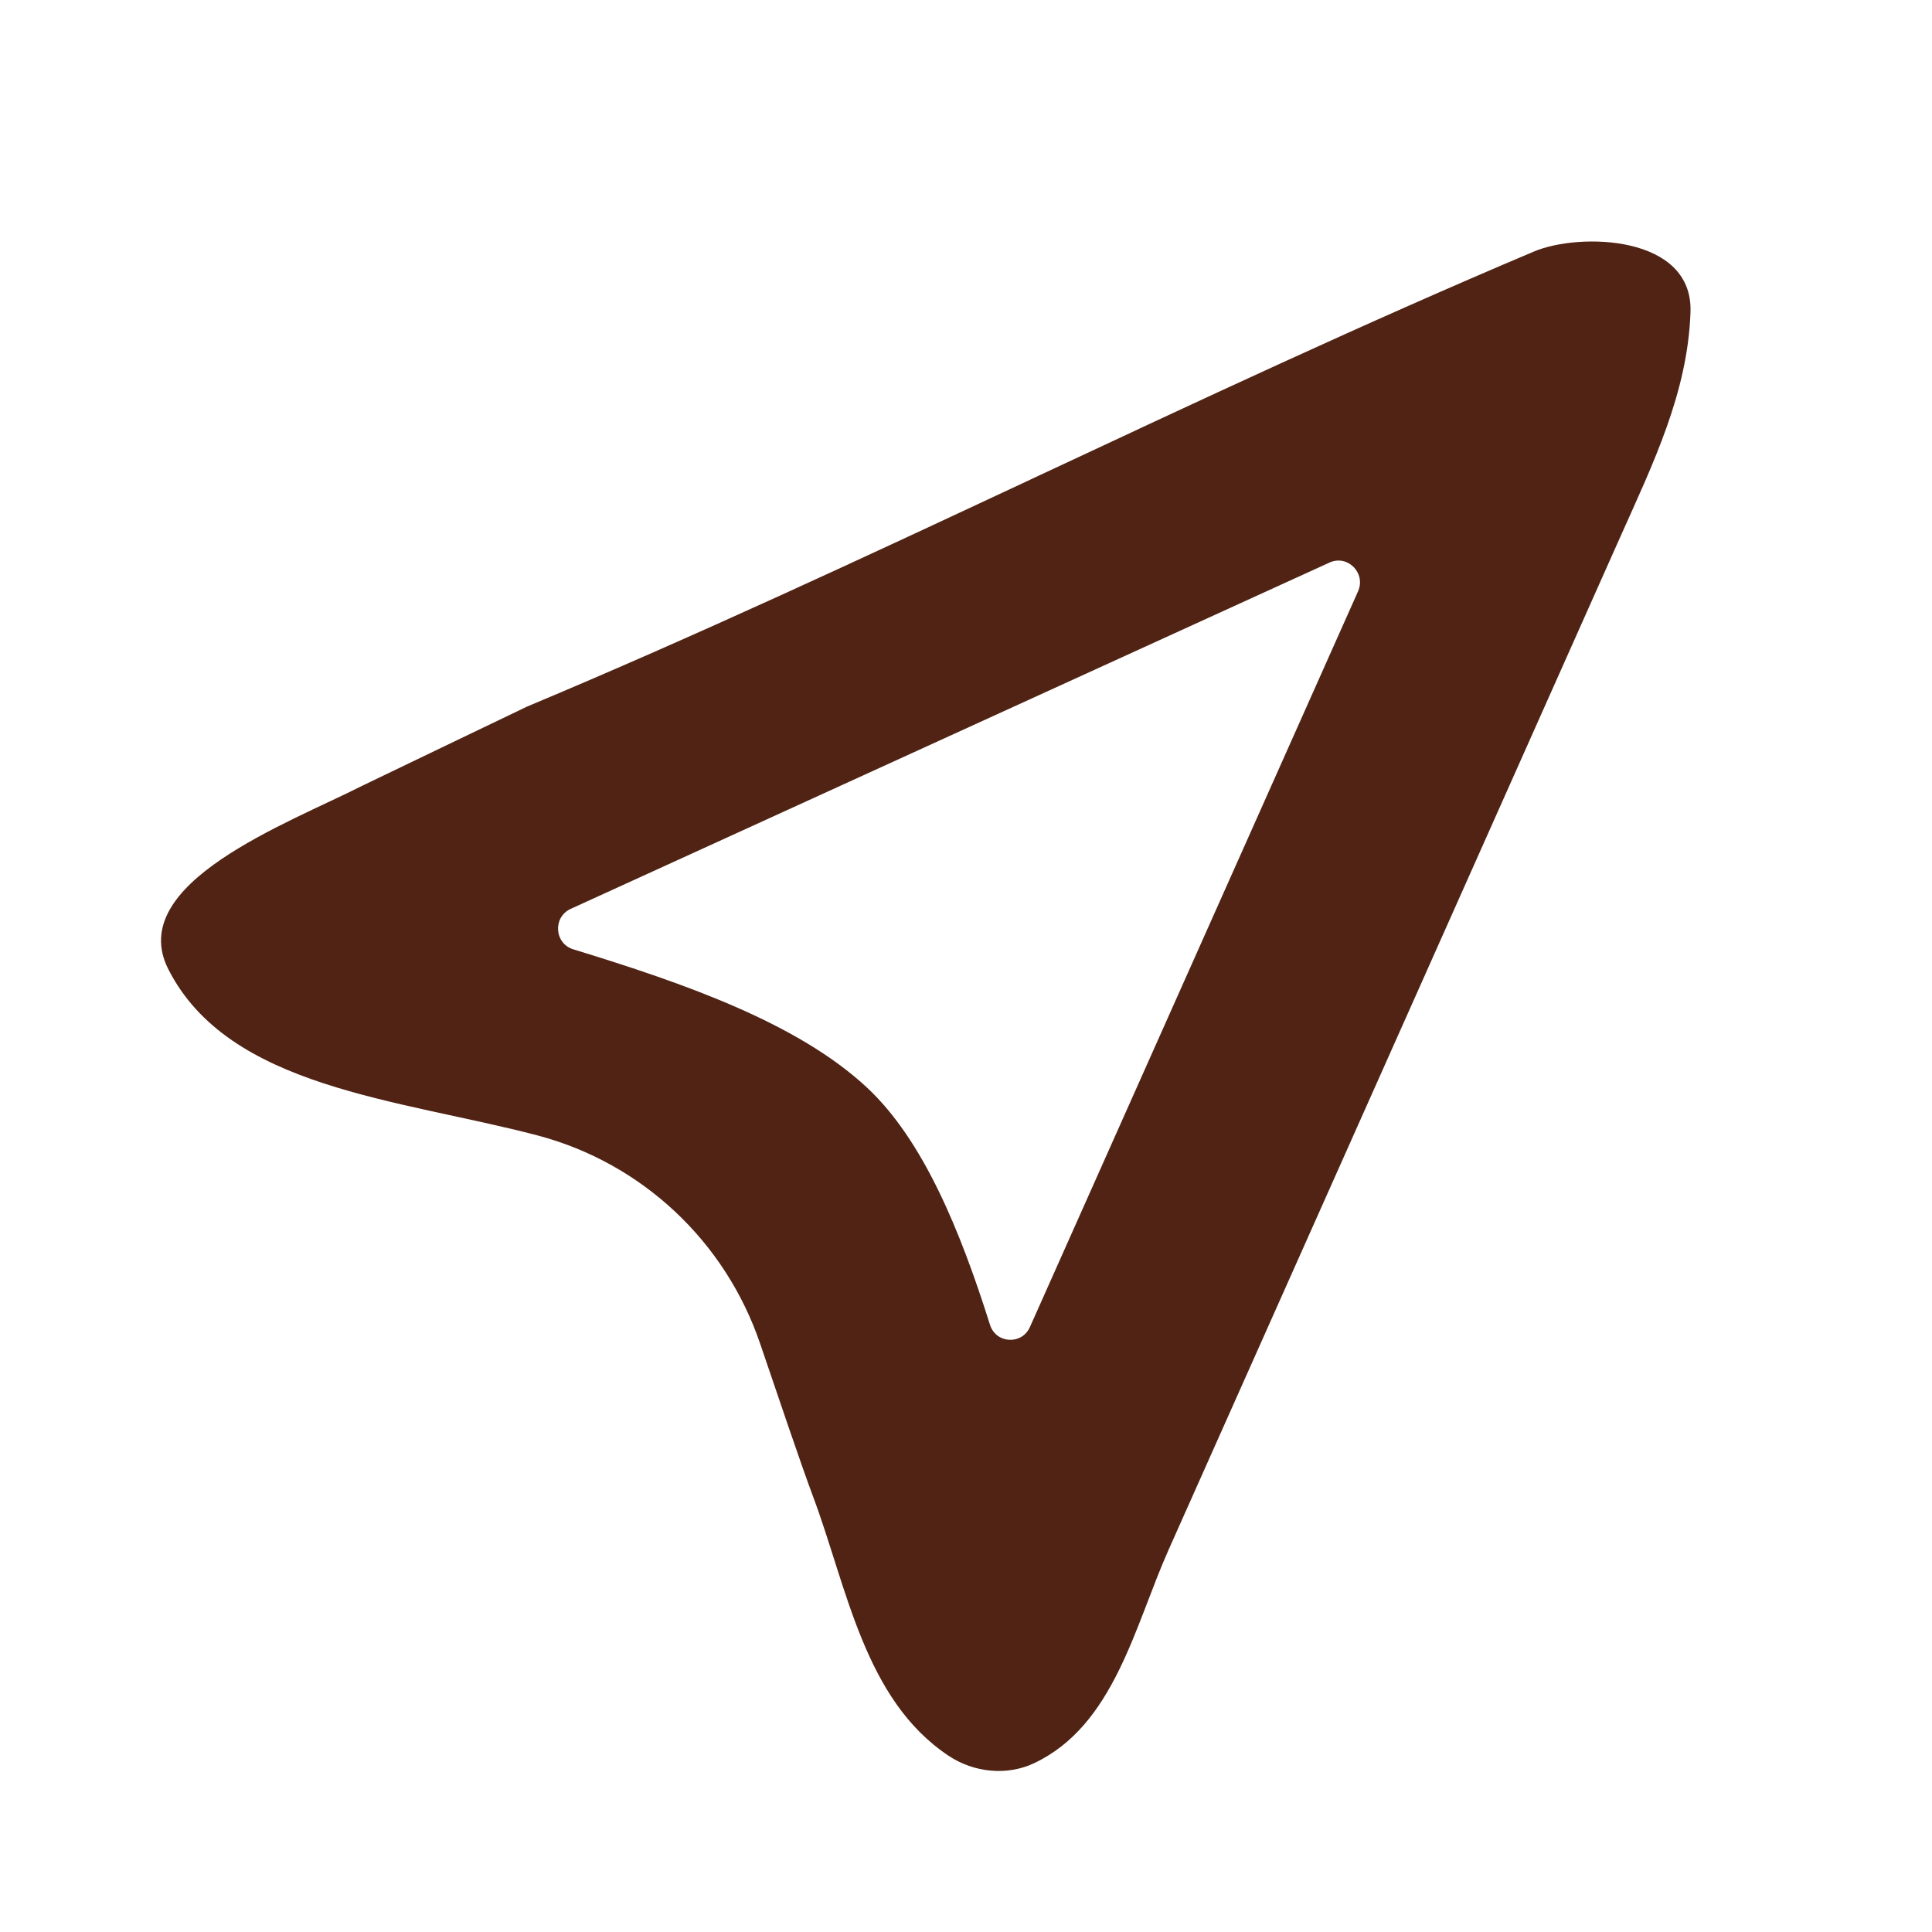
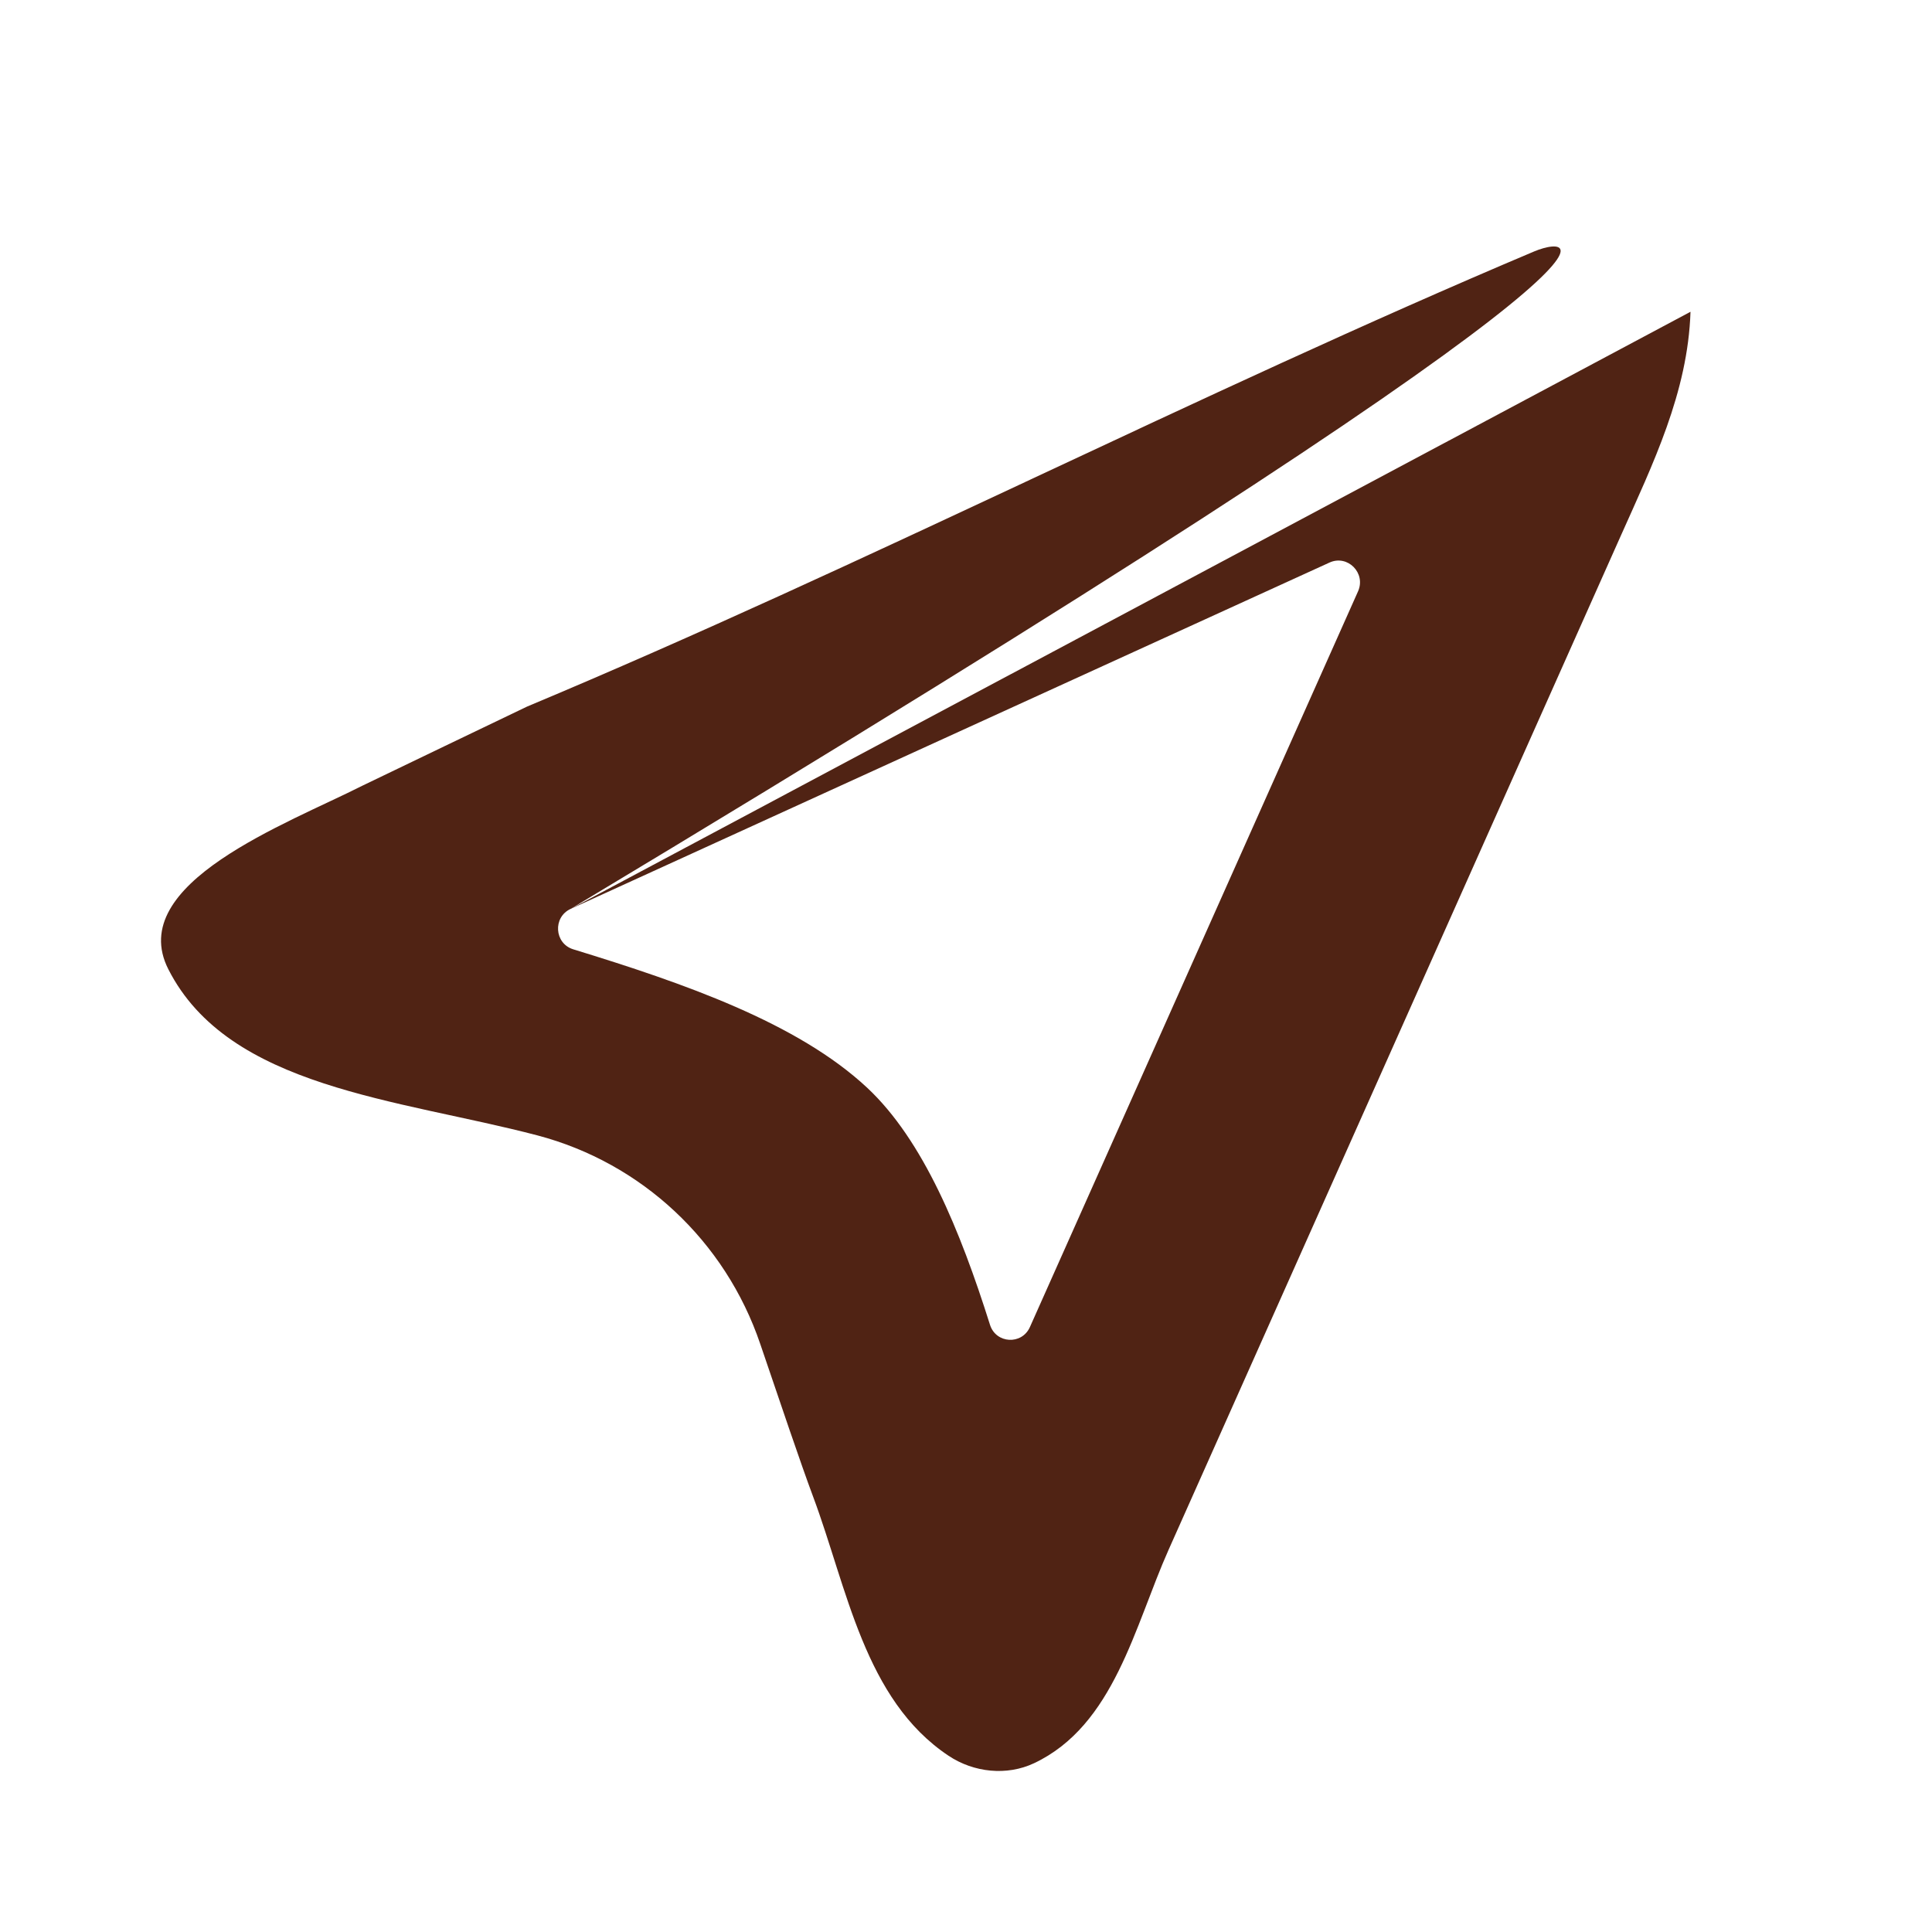
<svg xmlns="http://www.w3.org/2000/svg" width="24" height="24" viewBox="0 0 24 24" fill="none">
-   <path fill-rule="evenodd" clip-rule="evenodd" d="M7.09 11.29C10.232 9.856 13.375 8.422 16.516 6.988C16.741 6.886 16.971 7.119 16.87 7.346C15.511 10.392 14.153 13.439 12.794 16.485C12.694 16.71 12.372 16.692 12.298 16.457C11.928 15.284 11.468 14.163 10.773 13.513C9.908 12.705 8.495 12.214 7.122 11.793C6.885 11.721 6.865 11.392 7.09 11.29ZM21 3.873C21.03 2.918 19.622 2.887 19.059 3.123C14.843 4.904 10.768 7.01 6.546 8.778C5.863 9.105 5.182 9.433 4.498 9.762C3.573 10.231 1.549 10.974 2.091 12.04C2.841 13.519 4.953 13.652 6.675 14.104C7.97 14.445 9.01 15.416 9.444 16.695C9.689 17.414 9.945 18.175 10.1 18.59C10.524 19.723 10.736 21.114 11.784 21.811C12.096 22.019 12.507 22.063 12.846 21.903C13.841 21.433 14.094 20.199 14.517 19.251C15.484 17.083 16.45 14.915 17.418 12.747L20.133 6.658C20.529 5.77 20.968 4.876 21 3.873Z" fill="#502314" />
+   <path fill-rule="evenodd" clip-rule="evenodd" d="M7.09 11.29C10.232 9.856 13.375 8.422 16.516 6.988C16.741 6.886 16.971 7.119 16.87 7.346C15.511 10.392 14.153 13.439 12.794 16.485C12.694 16.71 12.372 16.692 12.298 16.457C11.928 15.284 11.468 14.163 10.773 13.513C9.908 12.705 8.495 12.214 7.122 11.793C6.885 11.721 6.865 11.392 7.09 11.29ZC21.03 2.918 19.622 2.887 19.059 3.123C14.843 4.904 10.768 7.01 6.546 8.778C5.863 9.105 5.182 9.433 4.498 9.762C3.573 10.231 1.549 10.974 2.091 12.04C2.841 13.519 4.953 13.652 6.675 14.104C7.97 14.445 9.01 15.416 9.444 16.695C9.689 17.414 9.945 18.175 10.1 18.59C10.524 19.723 10.736 21.114 11.784 21.811C12.096 22.019 12.507 22.063 12.846 21.903C13.841 21.433 14.094 20.199 14.517 19.251C15.484 17.083 16.45 14.915 17.418 12.747L20.133 6.658C20.529 5.77 20.968 4.876 21 3.873Z" fill="#502314" />
</svg>